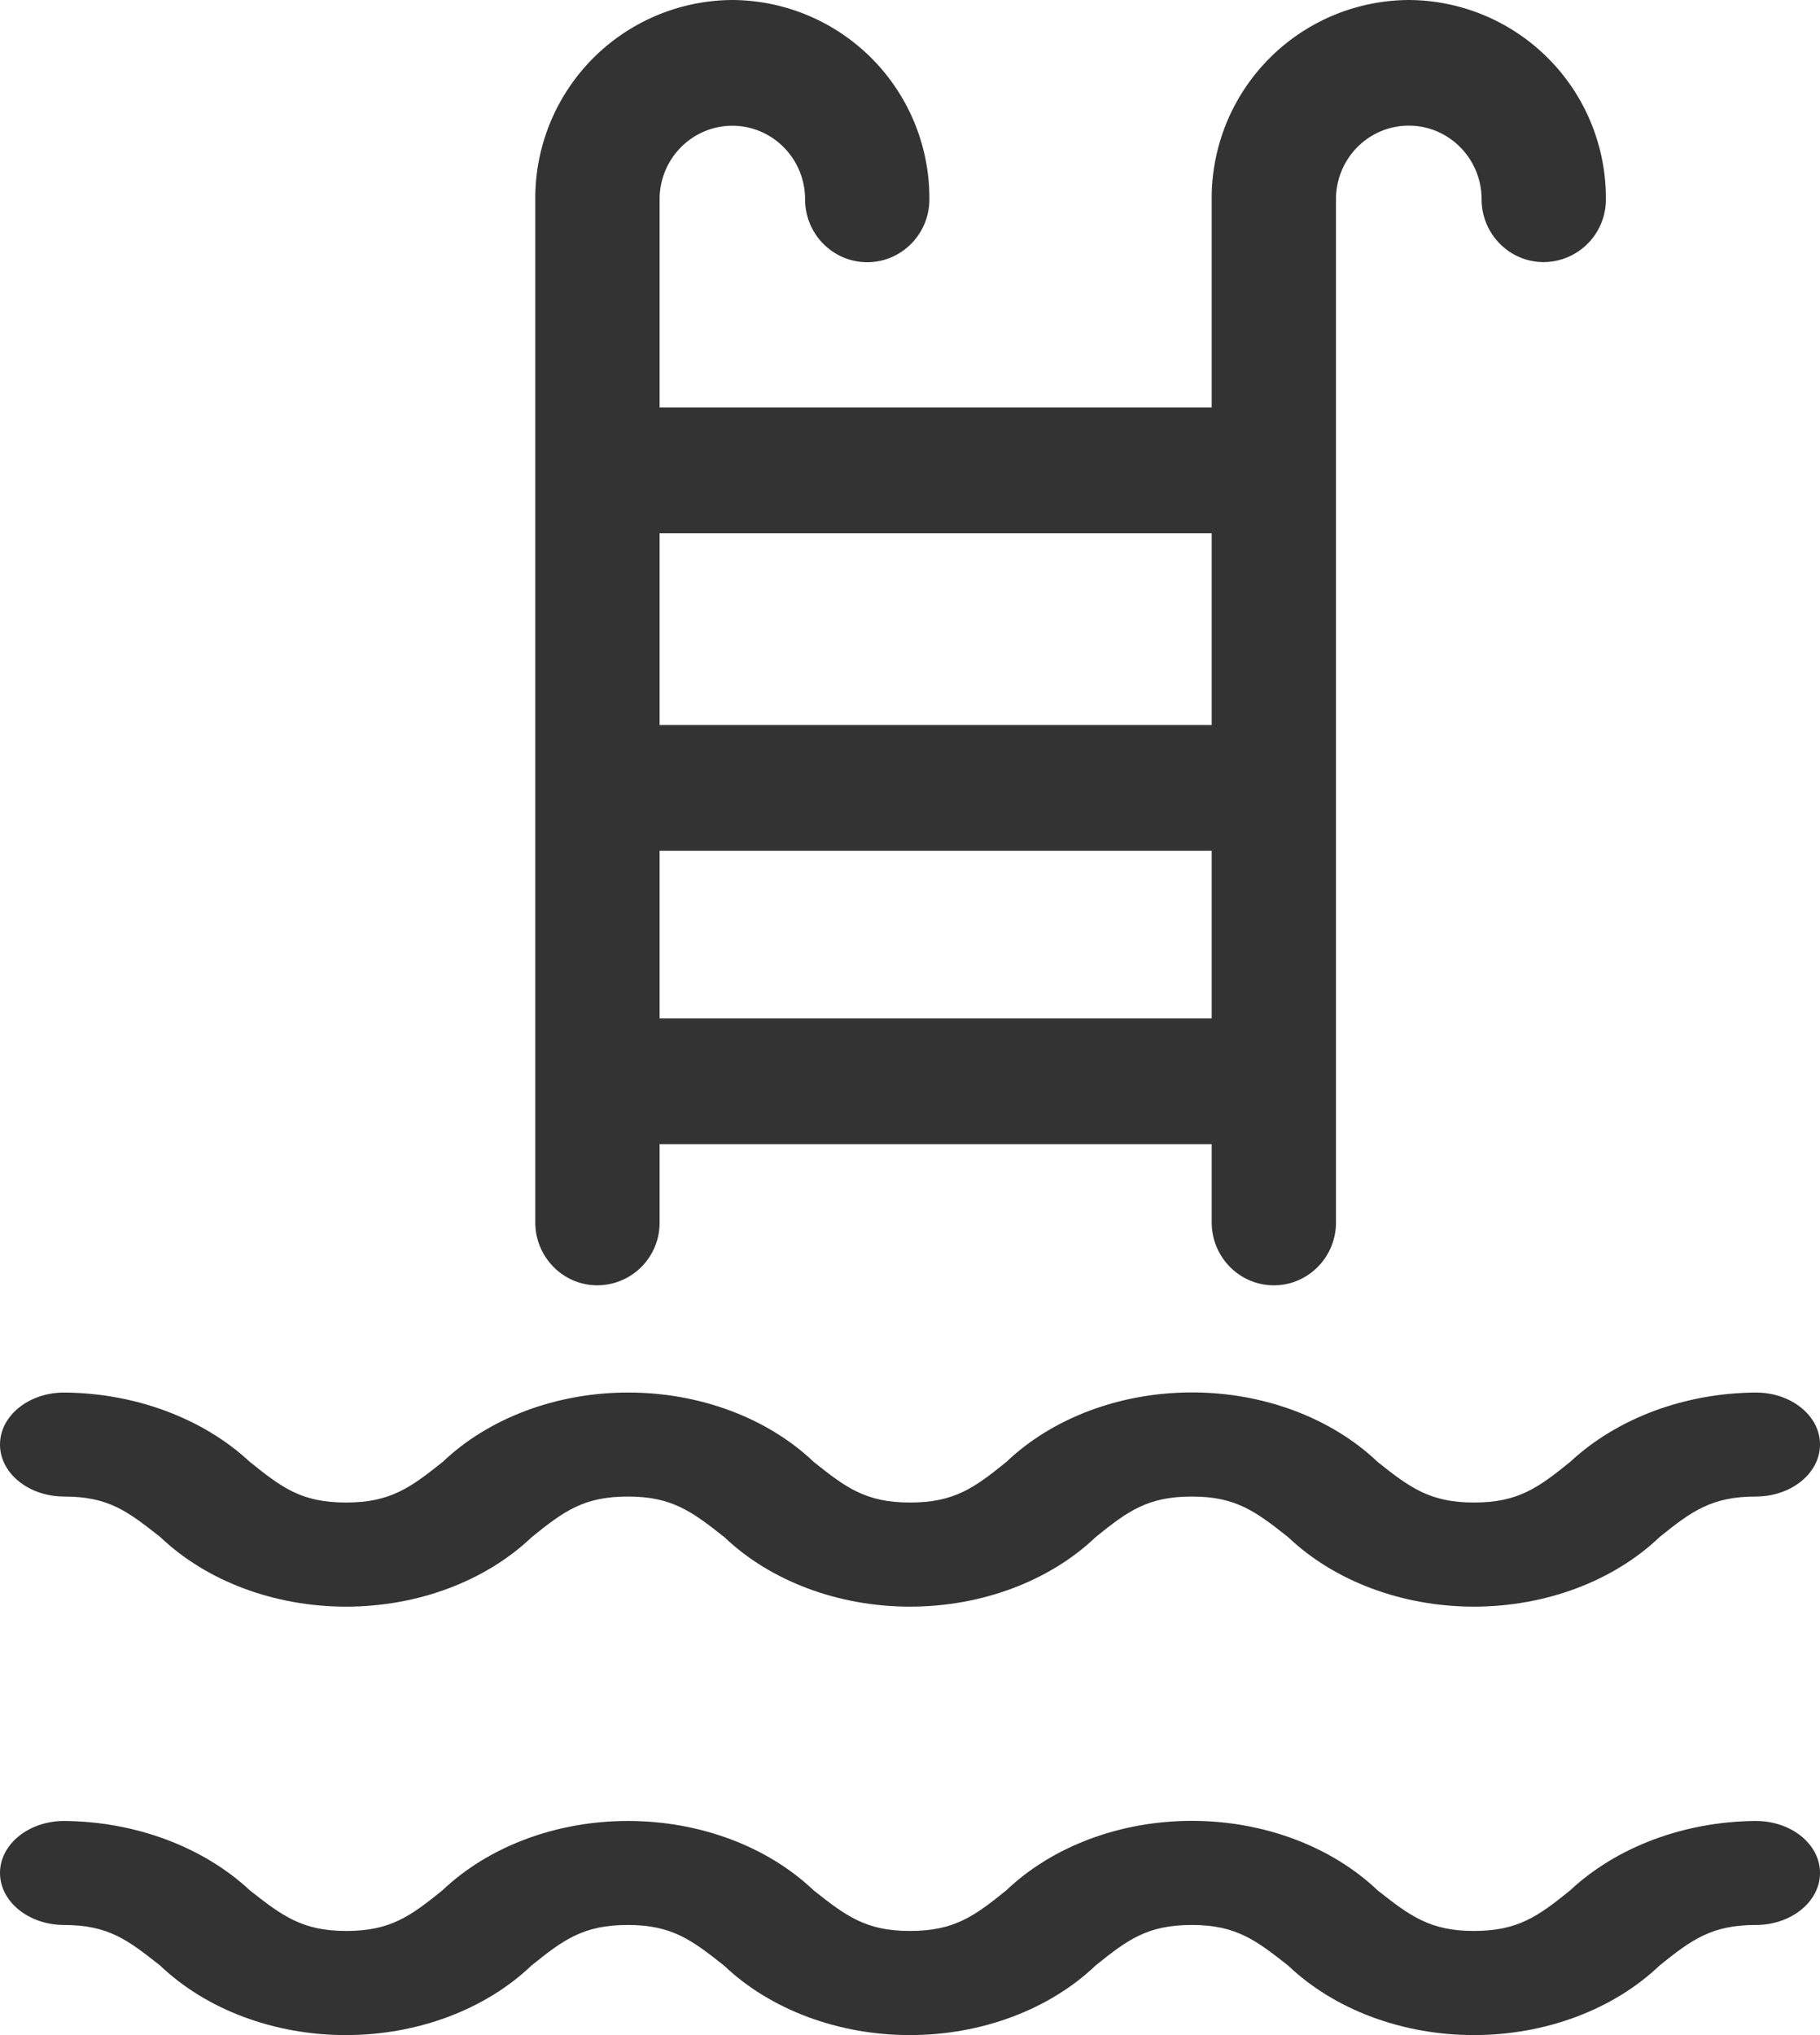
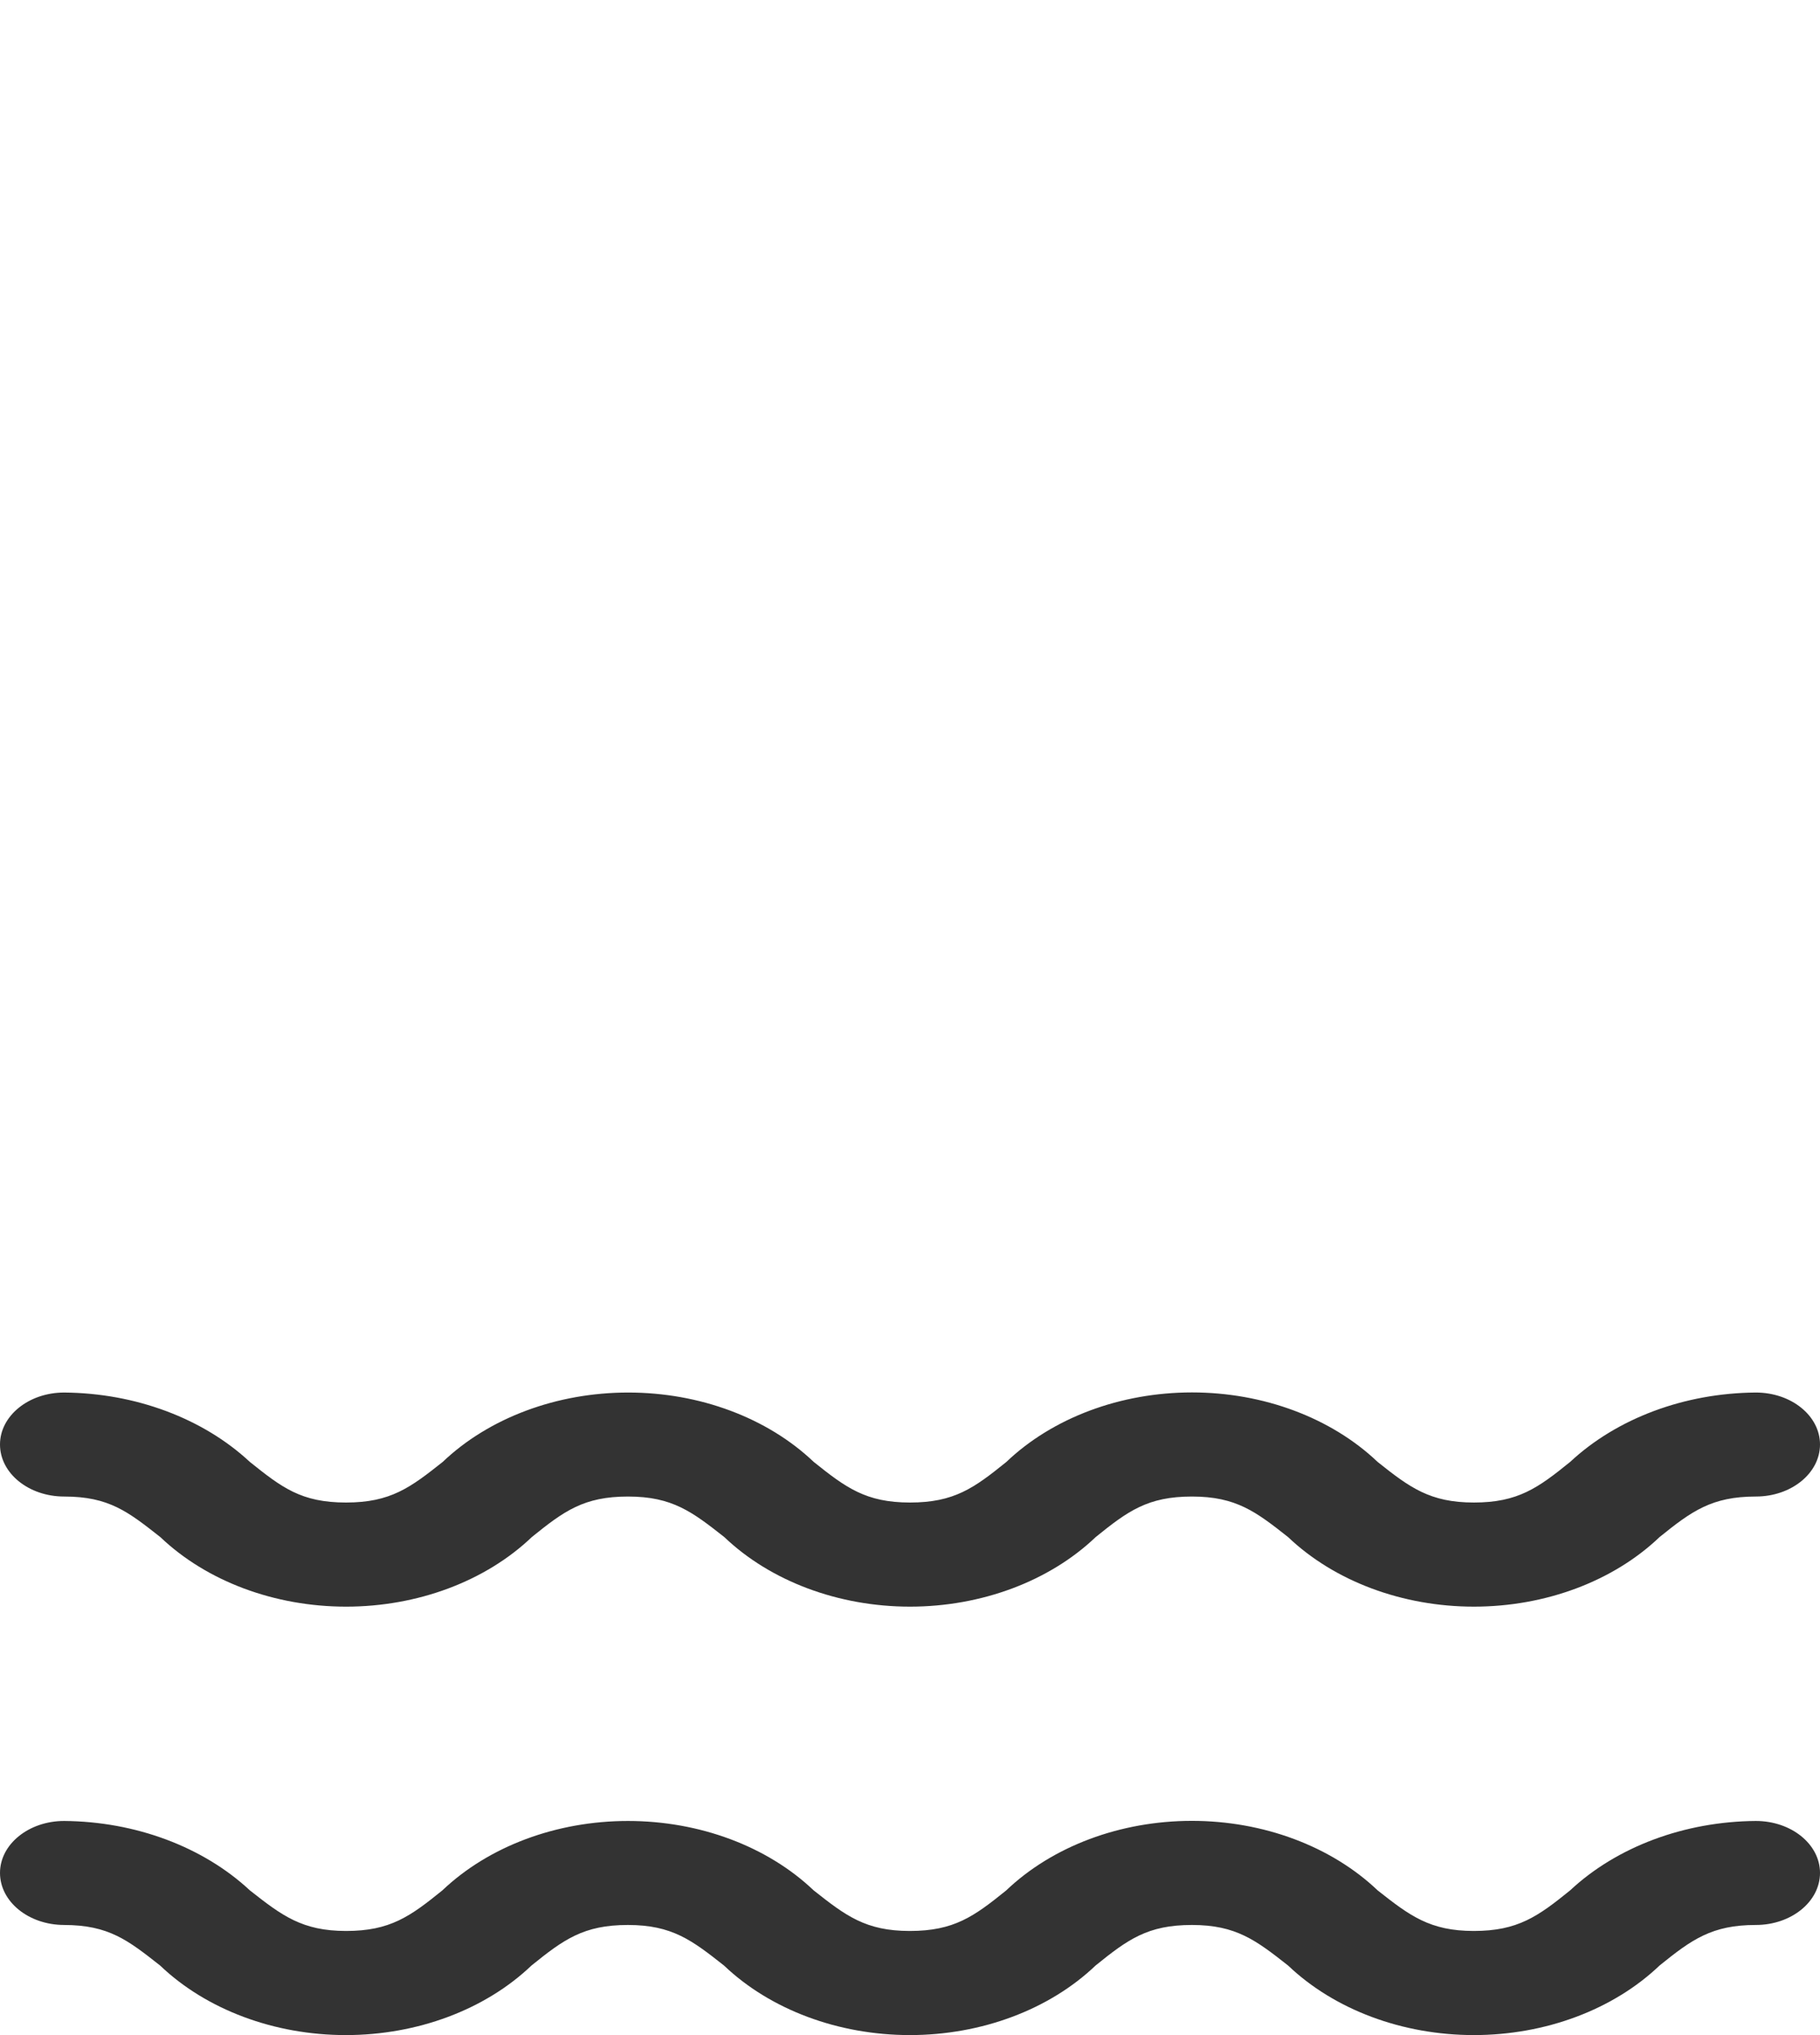
<svg xmlns="http://www.w3.org/2000/svg" width="17" height="19" fill="none">
  <g fill="#333">
-     <path fill-rule="evenodd" clip-rule="evenodd" d="M6.84 1.174c.376 0 .68.308.68.687 0 .324.26.587.581.587.32 0 .58-.263.58-.587A1.85 1.85 0 006.842 0 1.85 1.85 0 005 1.861v9.552c0 .324.26.587.58.587a.583.583 0 00.581-.587v-.731h5.157v.73c0 .325.26.588.581.588.32 0 .58-.263.58-.587V1.86c0-.38.305-.687.68-.687.375 0 .68.308.68.687 0 .324.26.587.58.587A.584.584 0 0015 1.86 1.85 1.85 0 0013.16 0a1.85 1.85 0 00-1.842 1.861v1.943H6.161V1.861c0-.38.305-.687.68-.687zm-.679 8.334V7.943h5.157v1.565H6.161zm5.157-2.739v-1.79H6.161v1.79h5.157z" />
    <path d="M3.233 14.028c-.42 0-.6-.14-.899-.379-.437-.407-1.069-.643-1.735-.648-.33 0-.599.217-.599.485 0 .269.268.486.6.486.419 0 .598.143.898.379.433.412 1.067.649 1.735.649.667 0 1.302-.237 1.735-.65.3-.242.485-.378.898-.378.414 0 .6.143.9.379.432.412 1.067.649 1.734.649s1.302-.237 1.735-.65c.3-.242.485-.378.899-.378.413 0 .599.143.898.379.433.412 1.068.649 1.735.649.668 0 1.302-.237 1.735-.65.3-.242.488-.378.899-.378.33 0 .599-.217.599-.486 0-.268-.268-.485-.6-.485-.665.005-1.296.24-1.734.648-.3.243-.488.379-.899.379-.41 0-.599-.14-.899-.379-.433-.412-1.067-.649-1.734-.649-.668 0-1.302.237-1.735.65-.3.242-.486.378-.899.378-.413 0-.6-.14-.899-.379-.433-.412-1.066-.648-1.733-.648s-1.3.236-1.733.648c-.3.238-.486.379-.902.379zM.596 17.972c.42 0 .6.143.9.379.432.412 1.067.649 1.734.649.668 0 1.302-.237 1.735-.65.3-.242.486-.378.9-.378.413 0 .599.143.898.379.433.412 1.068.649 1.736.649.667 0 1.302-.237 1.735-.65.3-.242.485-.378.899-.378.413 0 .599.143.899.379.433.412 1.067.649 1.735.649.667 0 1.302-.237 1.735-.65.3-.242.488-.378.899-.378.33 0 .599-.217.599-.486 0-.268-.268-.485-.6-.485-.665.005-1.297.24-1.734.648-.3.243-.489.379-.9.379-.41 0-.599-.143-.898-.379-.433-.412-1.068-.649-1.735-.649-.668 0-1.302.237-1.735.65-.3.242-.486.378-.9.378-.413 0-.599-.143-.898-.379-.433-.412-1.067-.648-1.734-.648-.668 0-1.3.236-1.734.648-.3.243-.488.379-.899.379-.41 0-.599-.143-.899-.379-.437-.407-1.069-.643-1.735-.648-.33 0-.599.217-.599.485 0 .269.268.486.6.486H.595z" />
  </g>
</svg>